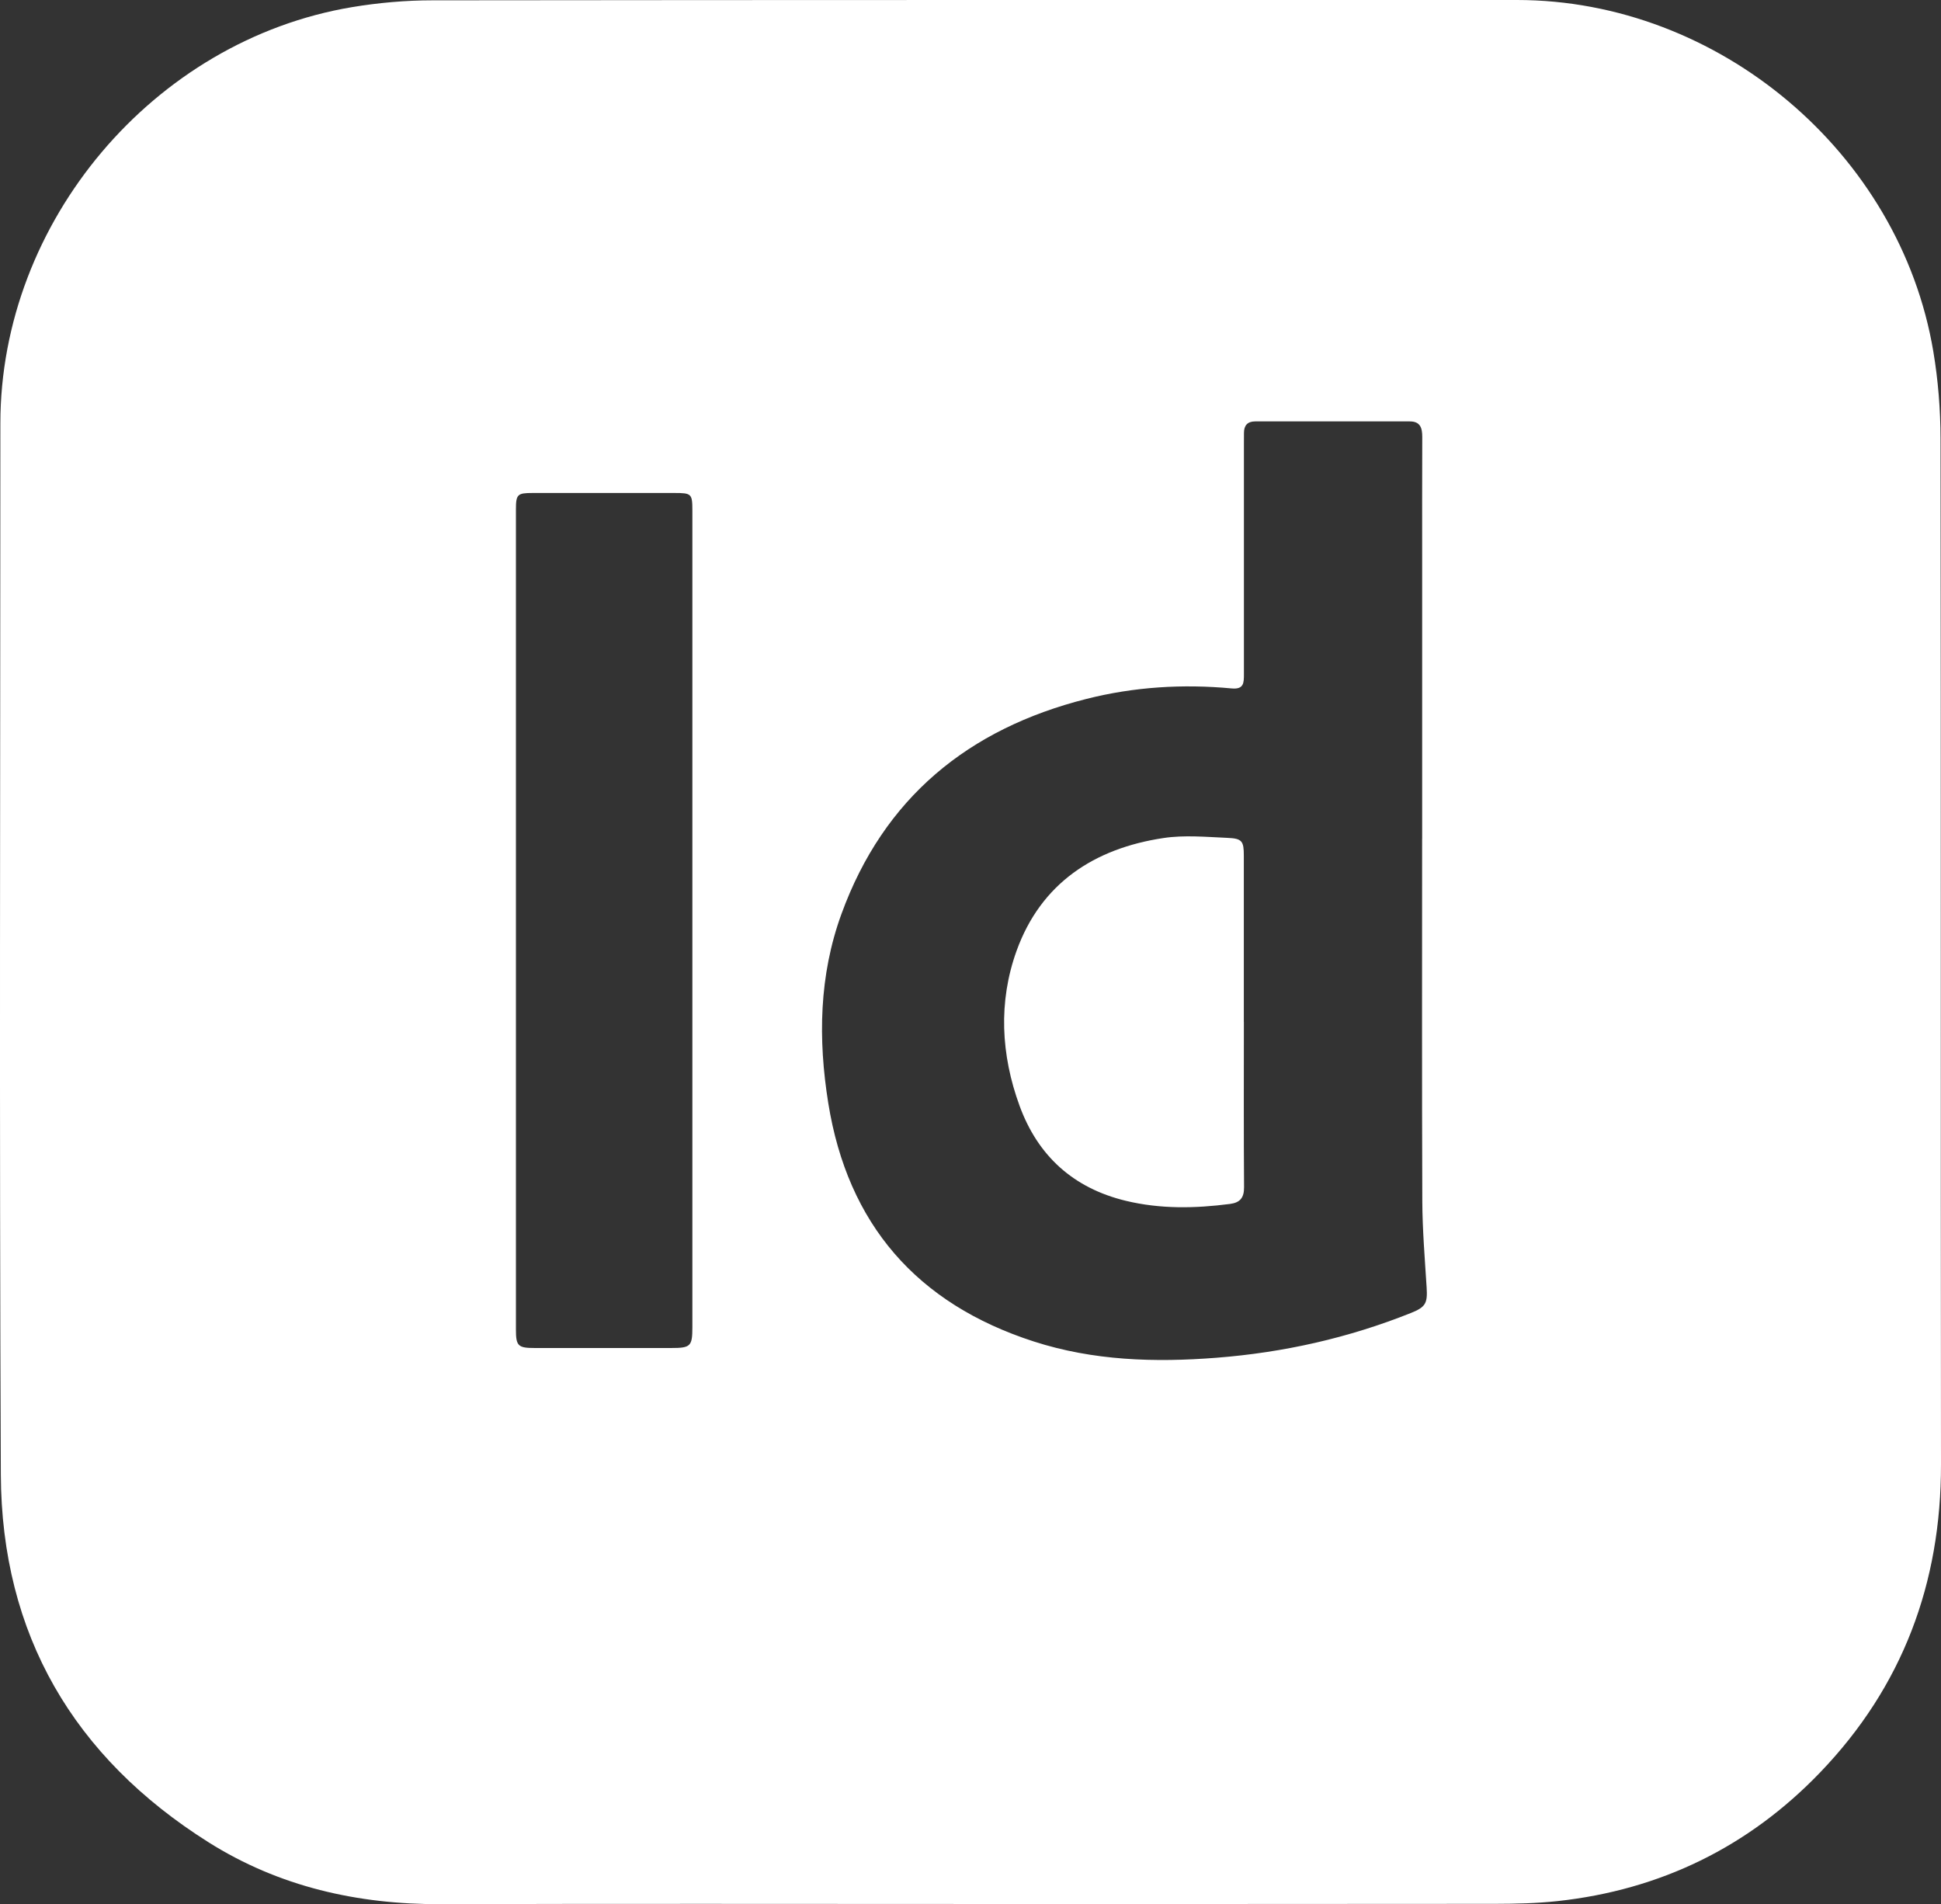
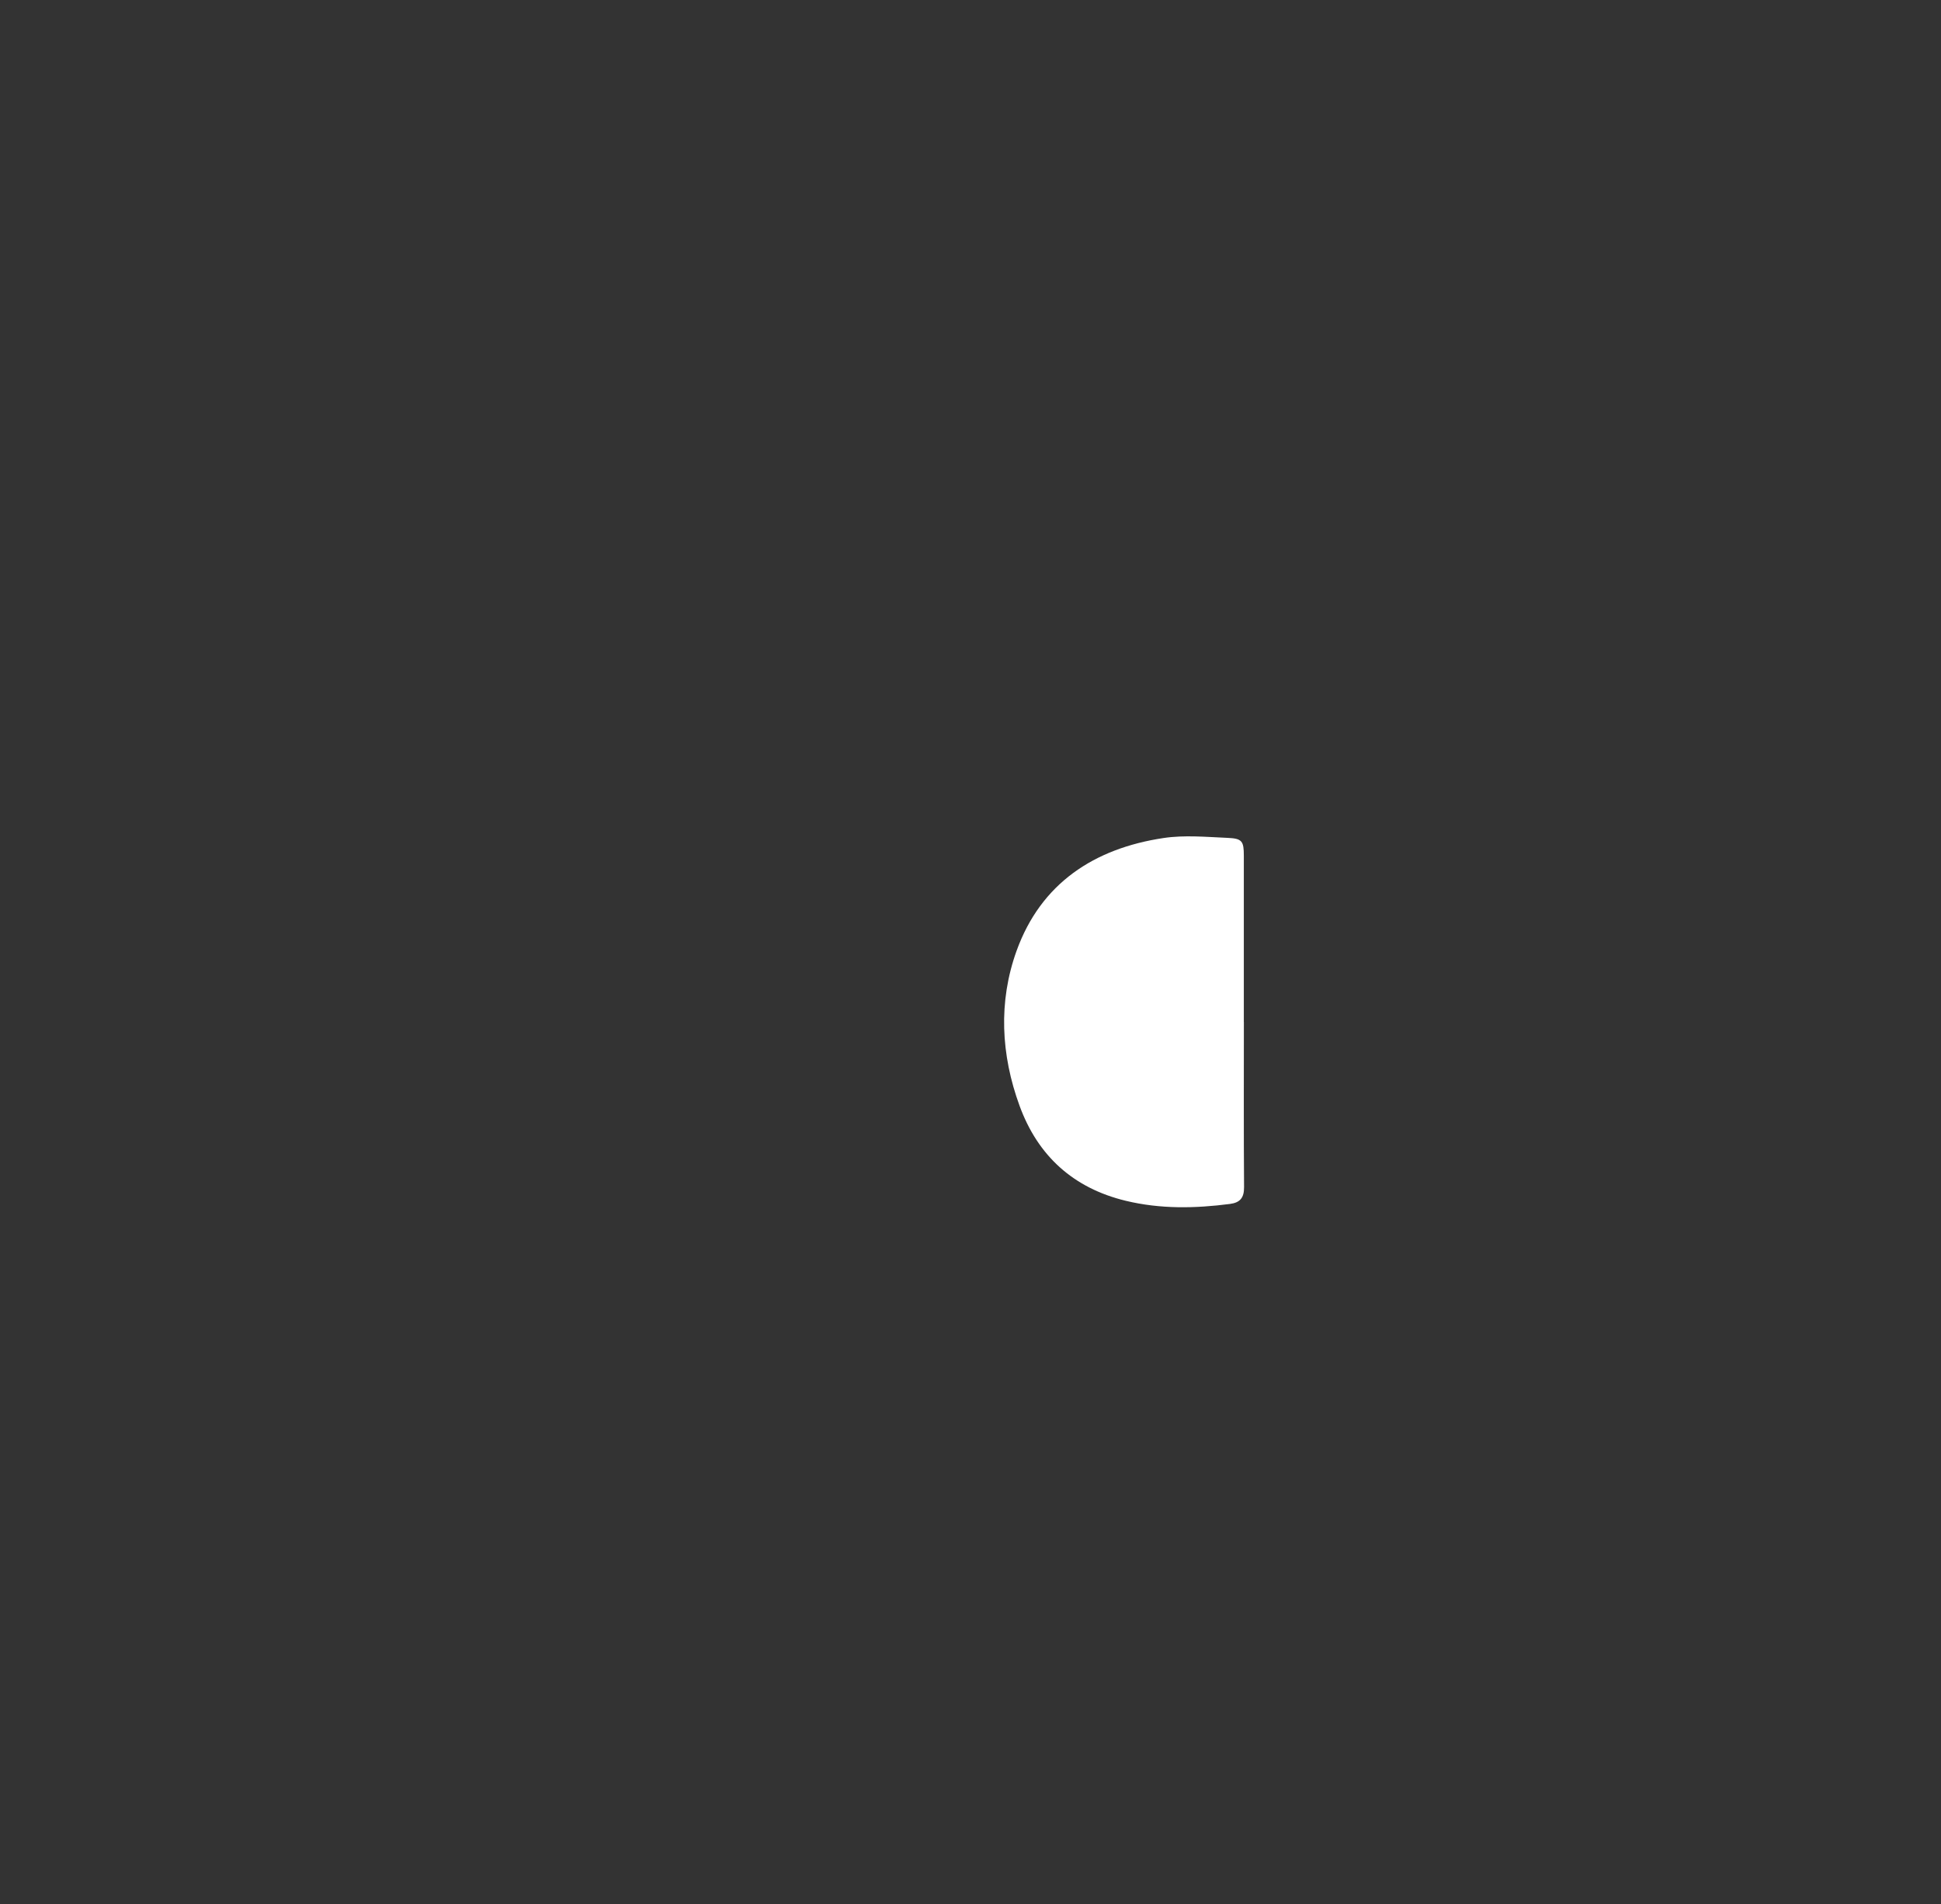
<svg xmlns="http://www.w3.org/2000/svg" id="Calque_2" data-name="Calque 2" viewBox="0 0 420.12 412.08">
  <rect x="0" y="0" width="420.12" height="412.08" fill="#333333" stroke="none" />
  <defs>
    <style>
      .cls-1 {
        fill: #fff;
        stroke-width: 0px;
      }
    </style>
  </defs>
  <g id="Calque_1-2" data-name="Calque 1">
    <g>
-       <path class="cls-1" d="m210.13,412.05c-38.25,0-76.49-.08-114.74.04-18,.06-34.98-3.77-50.25-13.39C15.94,380.3.33,353.72.18,319.11-.15,243.28.07,167.45.08,91.62.09,48,33.22,8.72,76.22,1.54c5.72-.95,11.58-1.47,17.38-1.47C171.85-.02,250.09,0,328.34,0c43.65,0,82.91,33.06,90.12,76.08,1.04,6.21,1.55,12.58,1.56,18.88.11,73.99.01,147.99.1,221.98.03,25.69-8.32,48.06-26.13,66.61-15.51,16.15-34.59,25.46-56.9,27.88-4.46.48-8.98.58-13.47.59-37.83.04-75.66.03-113.49.03Zm97.69-230.55c0-19.91,0-39.82,0-59.73,0-9.08-.02-18.16.02-27.24,0-1.93-.43-3.33-2.69-3.33-11.16,0-22.32,0-33.49,0-1.65,0-2.42.89-2.41,2.51,0,.83-.01,1.67-.01,2.5,0,16.58,0,33.15,0,49.73,0,1.8,0,3.29-2.63,3.05-10.61-1-21.16-.34-31.47,2.27-25.55,6.46-43.85,21.39-53.01,46.53-4.86,13.32-5.07,27.12-2.86,40.91,4.21,26.25,19.19,43.46,44.5,51.62,12.9,4.16,26.13,4.56,39.51,3.52,14.55-1.13,28.6-4.29,42.15-9.71,3.15-1.26,3.57-2.11,3.36-5.48-.39-6.22-.91-12.45-.94-18.68-.1-26.16-.04-52.31-.04-78.47Zm-157.96,17.46c0-29.5,0-59,0-88.49,0-3.61-.19-3.78-3.85-3.78-10.25,0-20.5,0-30.75,0-3.27,0-3.59.3-3.59,3.57,0,59.16,0,118.33,0,177.49,0,3.55.46,3.98,4.09,3.98,9.83,0,19.67,0,29.5,0,4.23,0,4.6-.37,4.6-4.52,0-29.42,0-58.83,0-88.25Z" />
      <path class="cls-1" d="m269.23,221.16c0,11.91-.05,23.82.04,35.74.02,2.31-.85,3.36-3.03,3.65-7.56.98-15.09,1.13-22.57-.68-11.35-2.74-19.03-9.72-22.99-20.56-4.04-11.04-4.62-22.5-.65-33.53,5.27-14.61,16.78-22.15,31.76-24.41,4.54-.69,9.27-.24,13.91-.04,3.16.13,3.52.72,3.52,3.85.01,12,0,23.99,0,35.99Z" />
    </g>
  </g>
</svg>